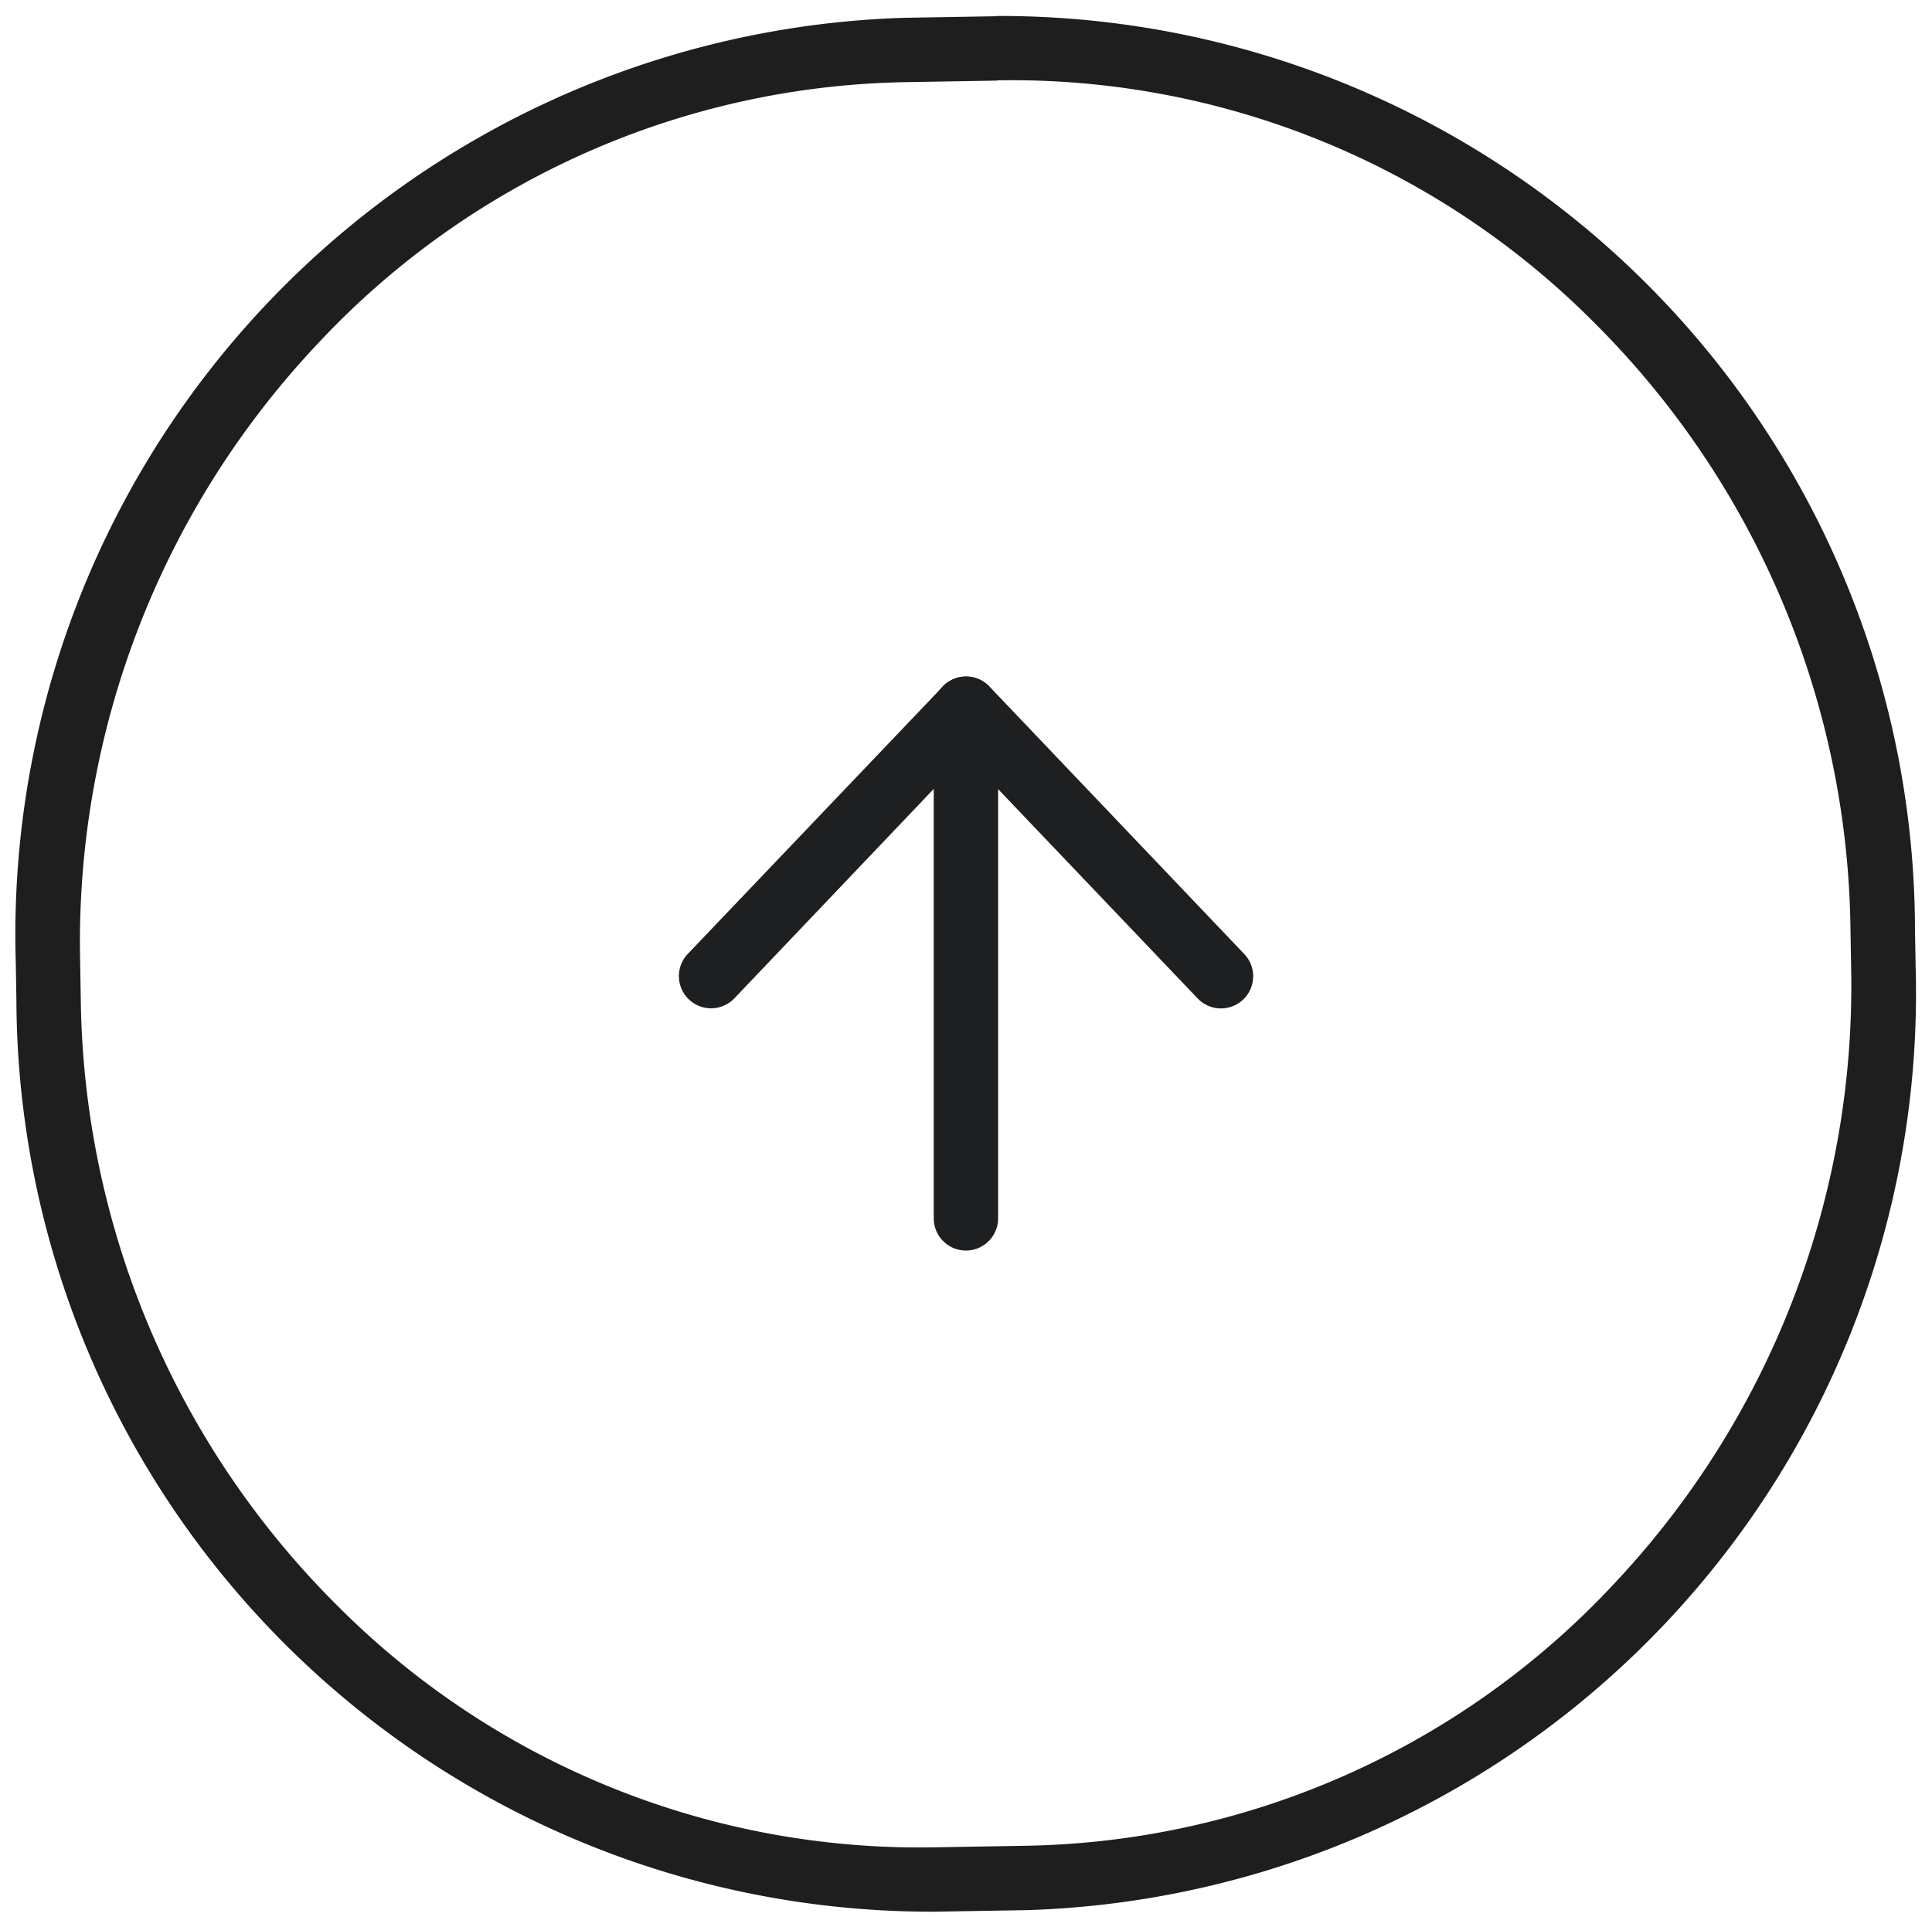
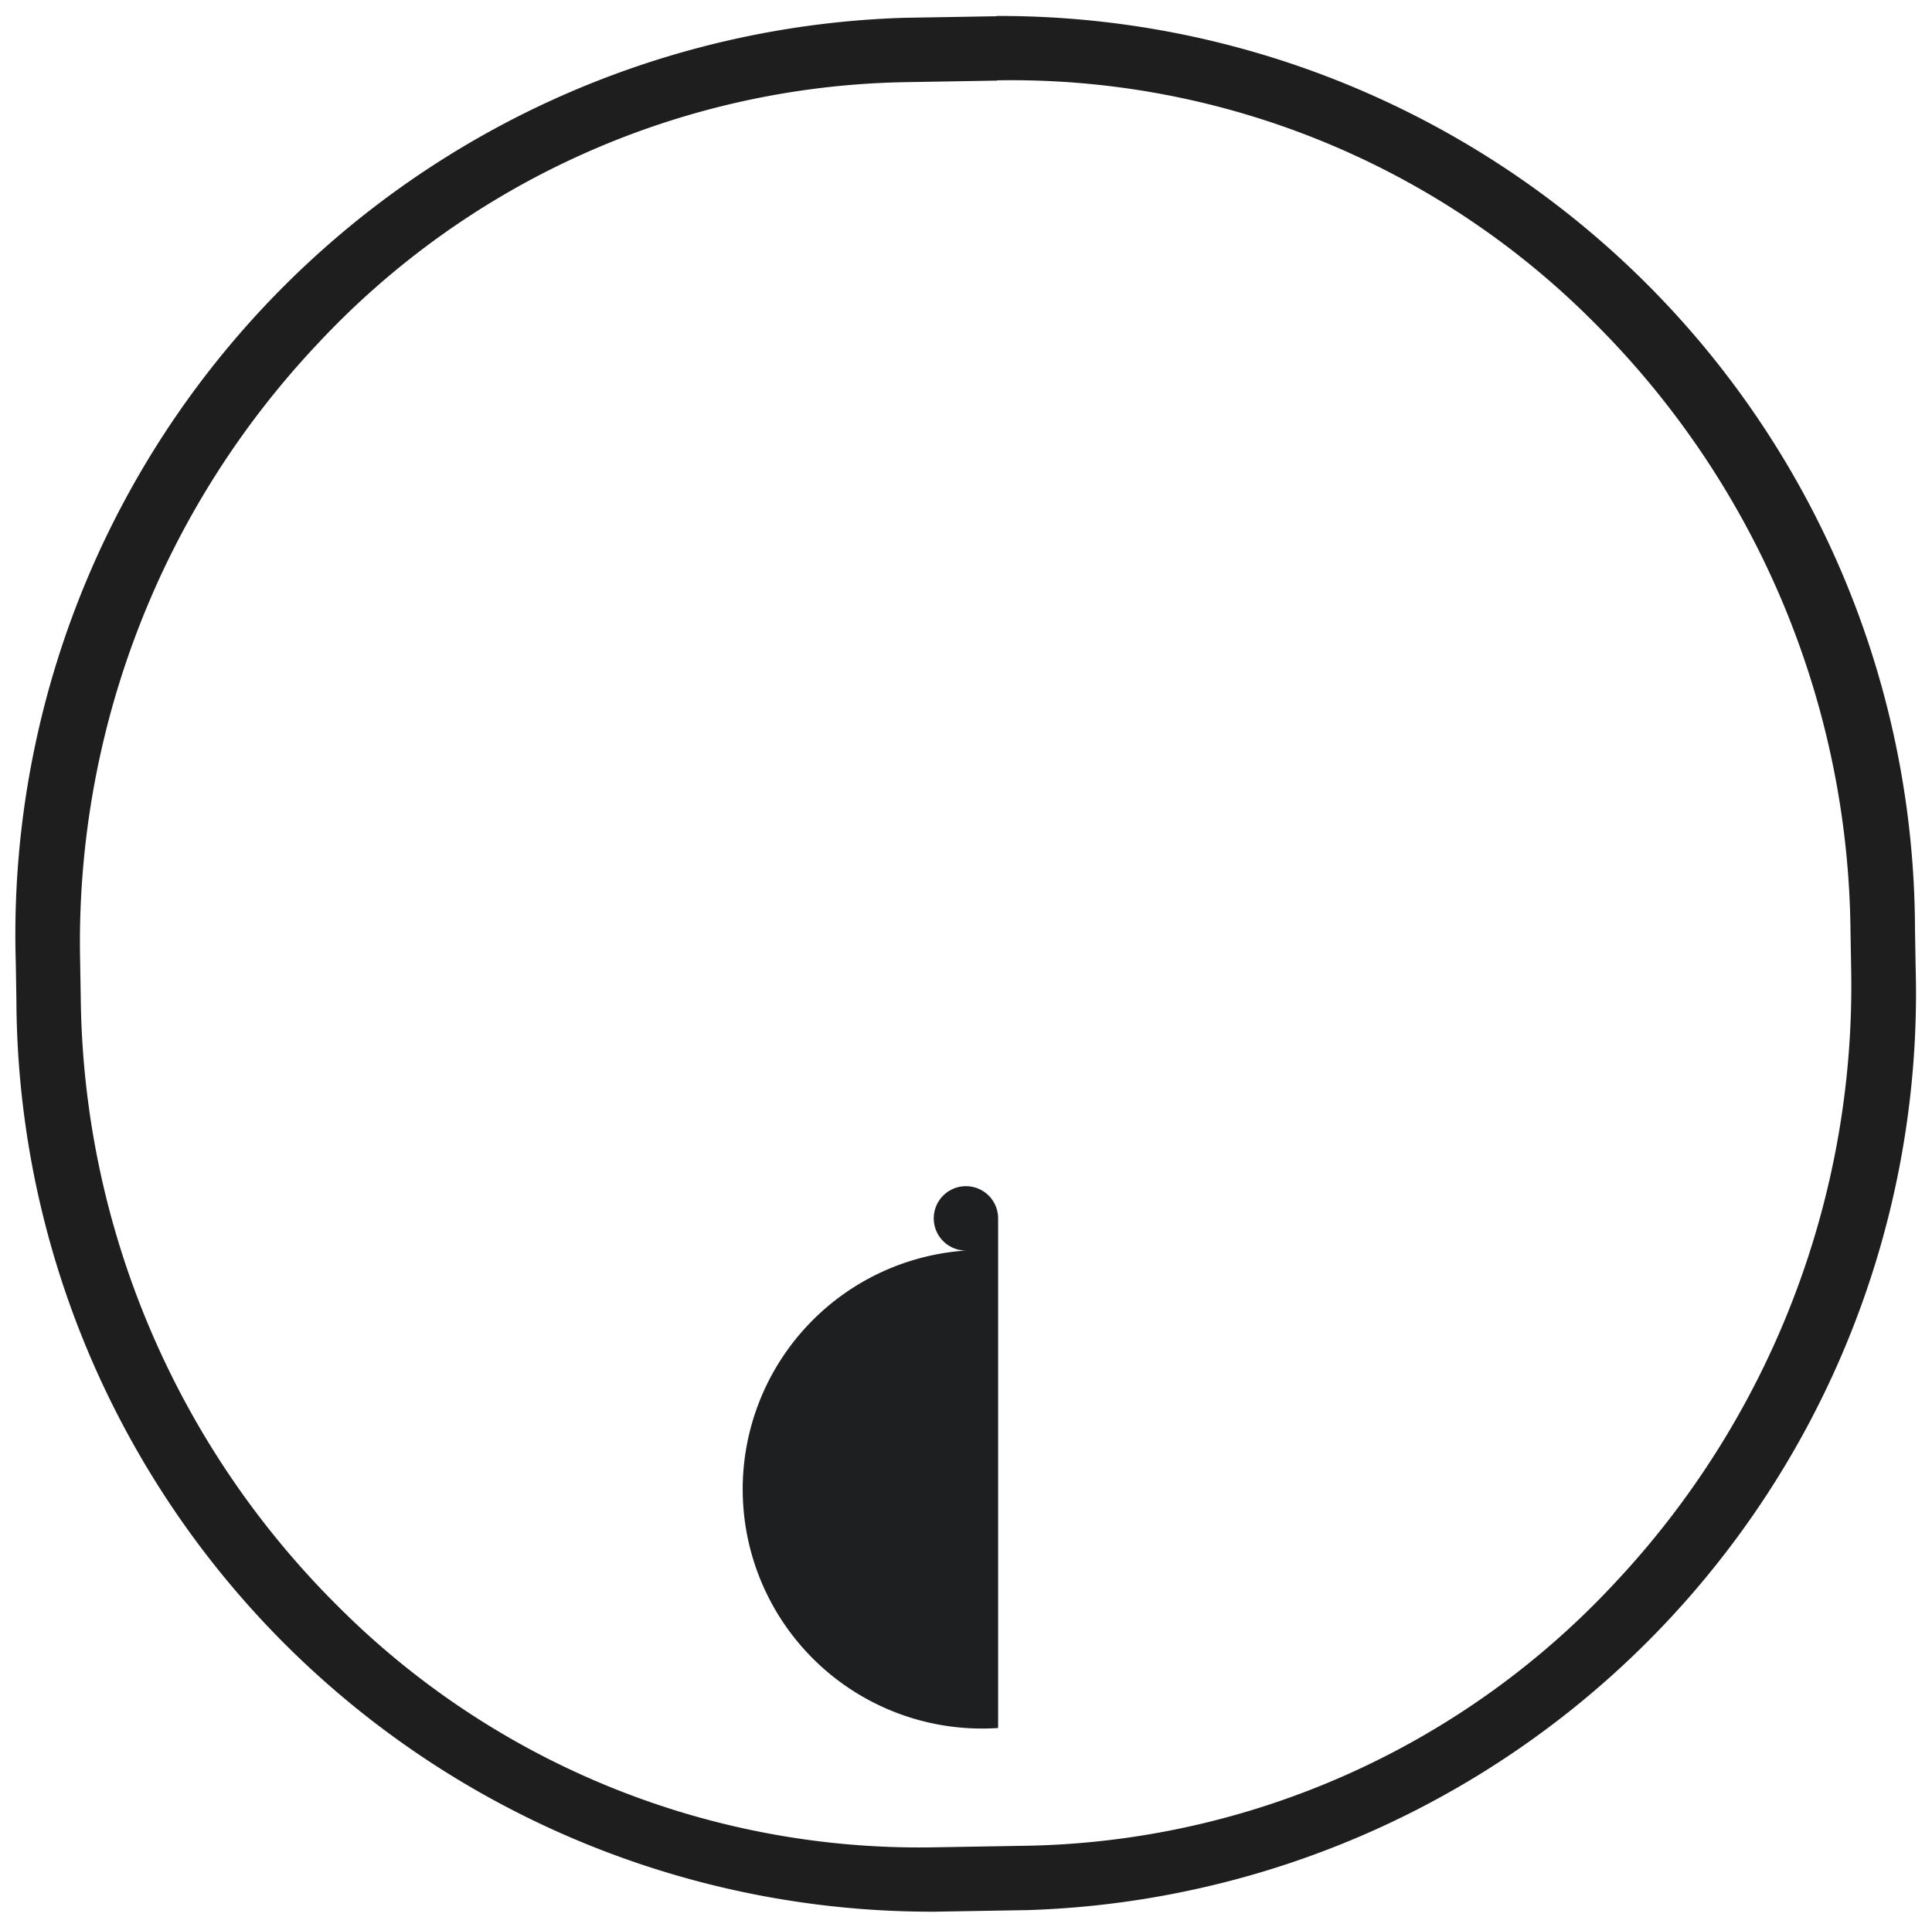
<svg xmlns="http://www.w3.org/2000/svg" width="30.014" height="29.941" viewBox="0 0 30.014 29.941">
  <g transform="translate(-8538.414 -2202.412)">
    <path d="M15.447.973H14.022A12.784,12.784,0,0,0,4.809,4.9,13.547,13.547,0,0,0,.975,14.4v.586a13.52,13.52,0,0,0,3.822,9.5A12.758,12.758,0,0,0,14,28.4h1.432a12.784,12.784,0,0,0,9.213-3.926,13.547,13.547,0,0,0,3.833-9.5v-.586a13.52,13.52,0,0,0-3.822-9.5,12.758,12.758,0,0,0-9.2-3.919h-.006m.006-1A14.218,14.218,0,0,1,29.48,14.388v.586A14.251,14.251,0,0,1,15.433,29.4H14A14.218,14.218,0,0,1-.025,14.988V14.4A14.251,14.251,0,0,1,14.021-.027h1.432Z" transform="matrix(1, -0.017, 0.017, 1, 8538.439, 2202.954)" fill="#1e1e1e" />
    <g transform="translate(8549.461 2213.424)">
-       <path d="M18,15.919a.5.5,0,0,1-.5-.5V7.5a.5.5,0,0,1,1,0v7.919A.5.5,0,0,1,18,15.919Z" transform="translate(-14.041 -7.5)" fill="#1e1f21" />
-       <path d="M15.419,12.157A.5.5,0,0,1,15.057,12l-3.6-3.777L7.862,12a.5.5,0,1,1-.724-.69L11.1,7.155a.5.5,0,0,1,.724,0l3.959,4.157a.5.5,0,0,1-.362.845Z" transform="translate(-7.5 -7.5)" fill="#1e1f21" />
+       <path d="M18,15.919a.5.5,0,0,1-.5-.5a.5.5,0,0,1,1,0v7.919A.5.5,0,0,1,18,15.919Z" transform="translate(-14.041 -7.5)" fill="#1e1f21" />
    </g>
  </g>
</svg>